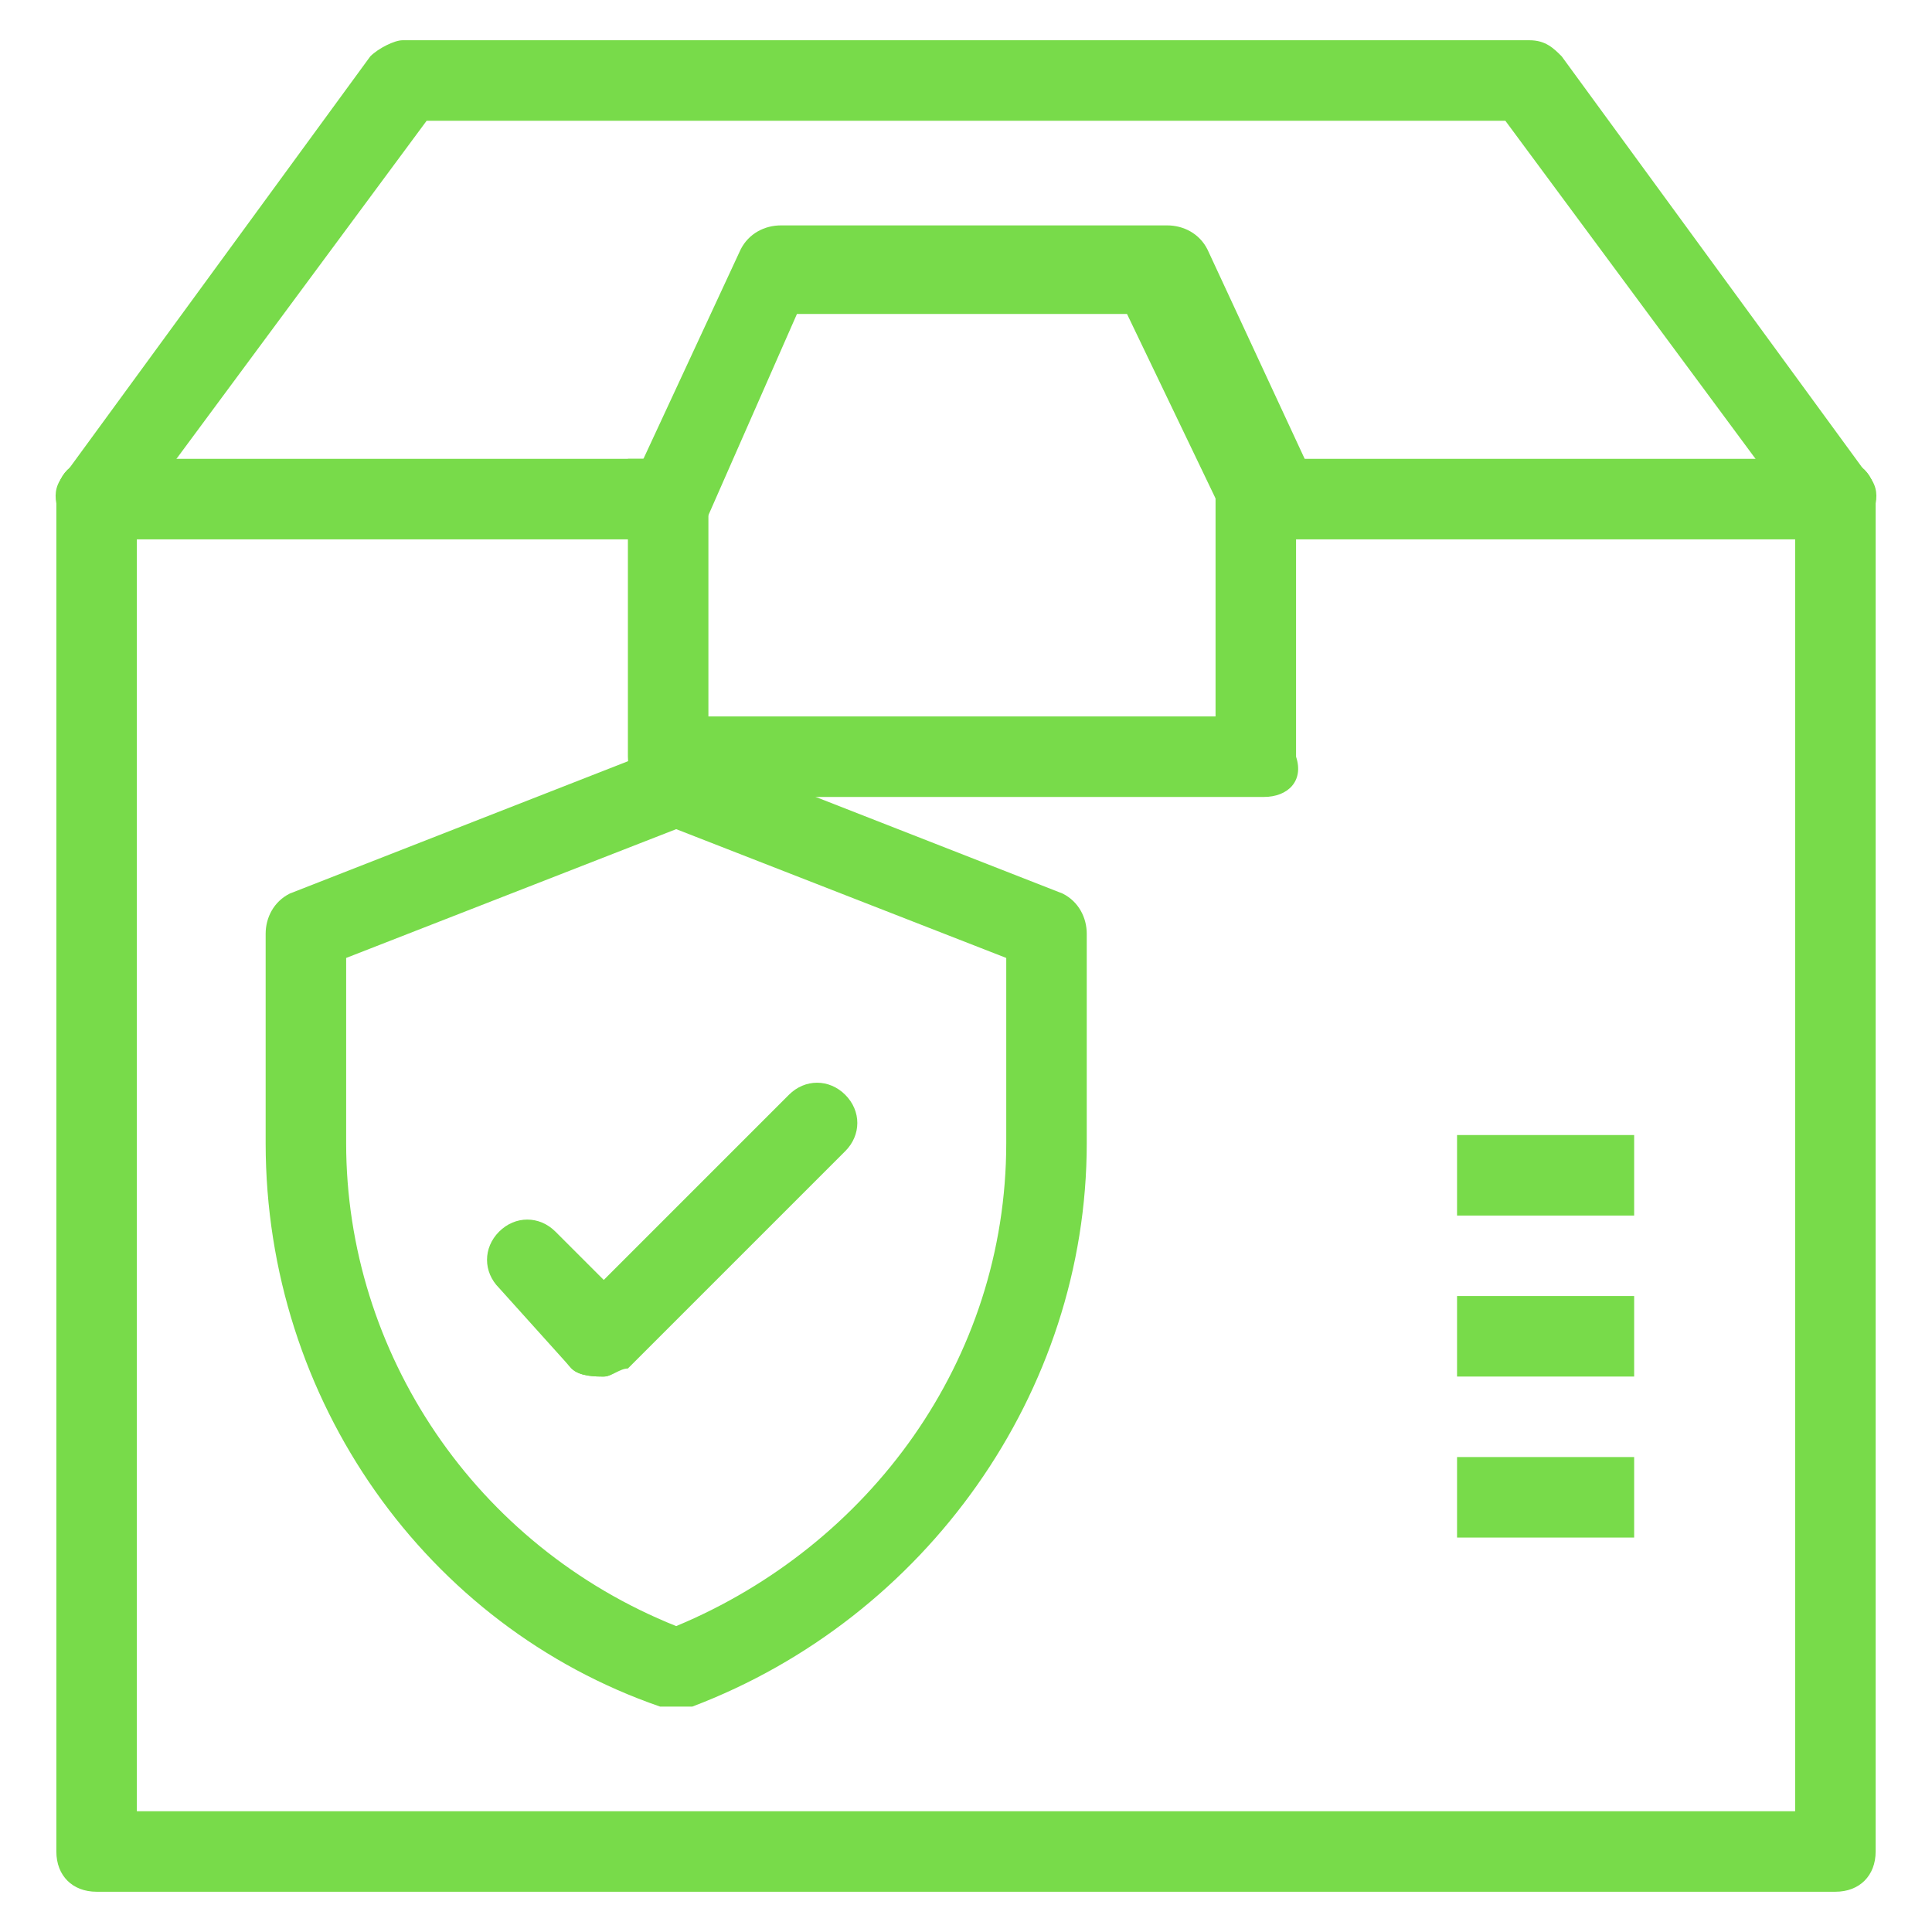
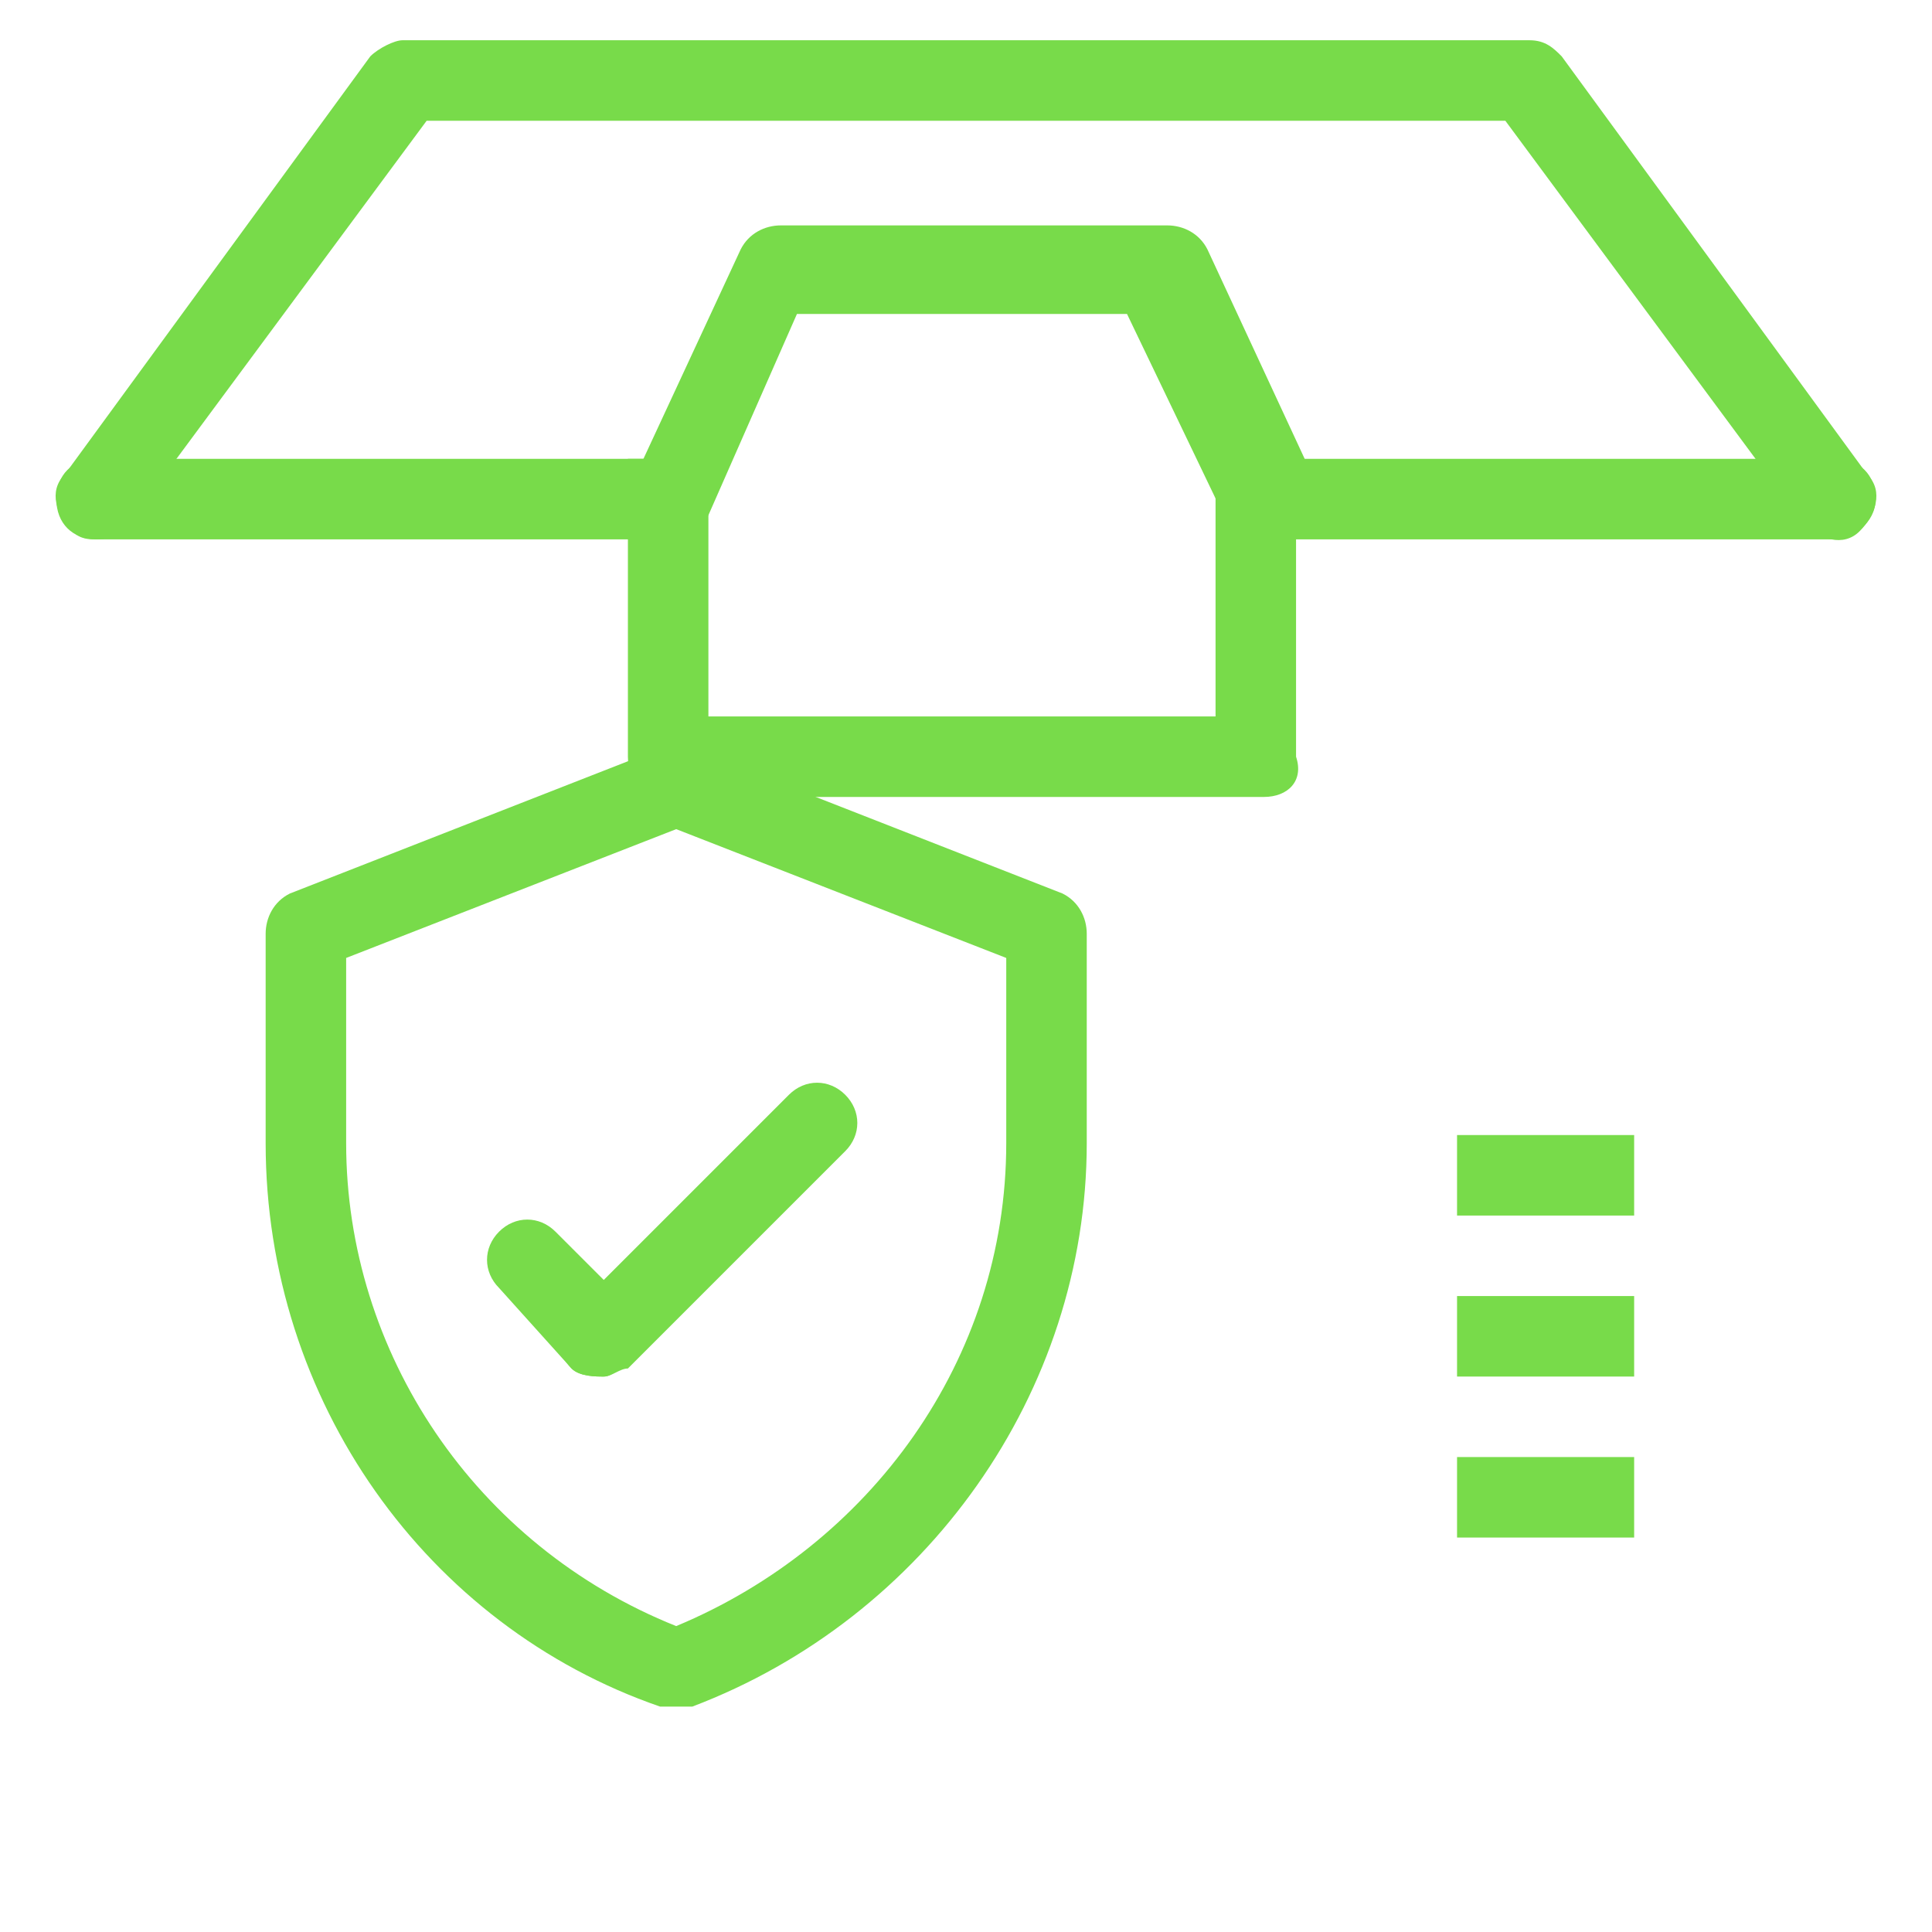
<svg xmlns="http://www.w3.org/2000/svg" id="Layer_1" height="300" viewBox="0 0 24 24" width="300" version="1.1">
  <g width="100%" height="100%" transform="matrix(1,0,0,1,0,0)">
    <g>
      <g>
        <g>
          <g>
            <g>
-               <path d="m22.8 23.5h-21.6c-.3 0-.5-.2-.5-.5v-16.8c0-.3.2-.5.5-.5s.5.2.5.5v16.3h20.6v-16.3c0-.3.2-.5.5-.5s.5.2.5.5v16.8c0 .3-.2.5-.5.5z" fill="#78db4a" fill-opacity="1" data-original-color="#000000ff" stroke="none" stroke-opacity="1" />
-             </g>
+               </g>
            <g>
              <path d="m1.2 6.7c-.1 0-.2 0-.3-.1-.2-.2-.3-.5-.1-.7l3.8-5.2c.1-.1.3-.2.4-.2h14c.2 0 .3.1.4.2l3.8 5.2c.2.2.1.5-.1.7s-.5.1-.7-.1l-3.7-5h-13.4l-3.7 5c-.1.1-.2.2-.4.2z" fill="#78db4a" fill-opacity="1" data-original-color="#000000ff" stroke="none" stroke-opacity="1" />
            </g>
            <g>
              <path d="m15.7 6.7c-.2 0-.4-.1-.5-.3l-1.2-2.5h-4.1l-1.1 2.5c-.1.2-.4.3-.7.2-.2-.1-.3-.4-.2-.7l1.3-2.8c.1-.2.3-.3.5-.3h4.8c.2 0 .4.1.5.3l1.3 2.8c.1.3 0 .5-.2.7-.3 0-.3.1-.4.1z" fill="#78db4a" fill-opacity="1" data-original-color="#000000ff" stroke="none" stroke-opacity="1" />
            </g>
          </g>
          <g>
            <path d="m18.1 14.1h2.2v1h-2.2z" fill="#78db4a" fill-opacity="1" data-original-color="#000000ff" stroke="none" stroke-opacity="1" />
          </g>
          <g>
            <path d="m18.1 16.1h2.2v1h-2.2z" fill="#78db4a" fill-opacity="1" data-original-color="#000000ff" stroke="none" stroke-opacity="1" />
          </g>
          <g>
            <path d="m18.1 18.1h2.2v1h-2.2z" fill="#78db4a" fill-opacity="1" data-original-color="#000000ff" stroke="none" stroke-opacity="1" />
          </g>
          <g>
            <path d="m15.7 9.9h-7.4c-.3 0-.5-.2-.5-.5v-3.7h1v3.2h6.3v-3.2h1v3.7c.1.3-.1.5-.4.5z" fill="#78db4a" fill-opacity="1" data-original-color="#000000ff" stroke="none" stroke-opacity="1" />
          </g>
        </g>
        <g>
          <path d="m8.3 6.7h-7.1c-.3 0-.5-.2-.5-.5s.2-.5.5-.5h7.1c.3 0 .5.2.5.5s-.2.5-.5.5z" fill="#78db4a" fill-opacity="1" data-original-color="#000000ff" stroke="none" stroke-opacity="1" />
        </g>
        <g>
          <path d="m22.8 6.7h-7.1c-.3 0-.5-.2-.5-.5s.2-.5.5-.5h7.1c.3 0 .5.2.5.5s-.3.5-.5.5z" fill="#78db4a" fill-opacity="1" data-original-color="#000000ff" stroke="none" stroke-opacity="1" />
        </g>
      </g>
      <g>
        <g>
          <path d="m8.4 21.2c-.1 0-.1 0-.2 0-2.9-1-4.9-3.8-4.9-7v-2.6c0-.2.1-.4.3-.5l4.6-1.8h.4l4.6 1.8c.2.1.3.3.3.5v2.6c0 3.1-2 5.9-4.9 7-.1 0-.2 0-.2 0zm-4.1-9.3v2.3c0 2.6 1.6 5 4.1 6 2.4-1 4.1-3.3 4.1-6v-2.3l-4.1-1.6z" fill="#78db4a" fill-opacity="1" data-original-color="#000000ff" stroke="none" stroke-opacity="1" />
        </g>
        <g>
          <g>
            <path d="m7.5 17.1c-.1 0-.3 0-.4-.1-.2-.2-.2-.5 0-.7l2.7-2.7c.2-.2.5-.2.7 0s.2.5 0 .7l-2.7 2.7c-.1 0-.2.1-.3.1z" fill="#78db4a" fill-opacity="1" data-original-color="#000000ff" stroke="none" stroke-opacity="1" />
          </g>
          <g>
            <path d="m7.5 17.1c-.1 0-.3 0-.4-.1l-.9-1c-.2-.2-.2-.5 0-.7s.5-.2.7 0l.9.9c.2.2.2.5 0 .7-.1.1-.2.2-.3.2z" fill="#78db4a" fill-opacity="1" data-original-color="#000000ff" stroke="none" stroke-opacity="1" />
          </g>
        </g>
      </g>
    </g>
  </g>
</svg>